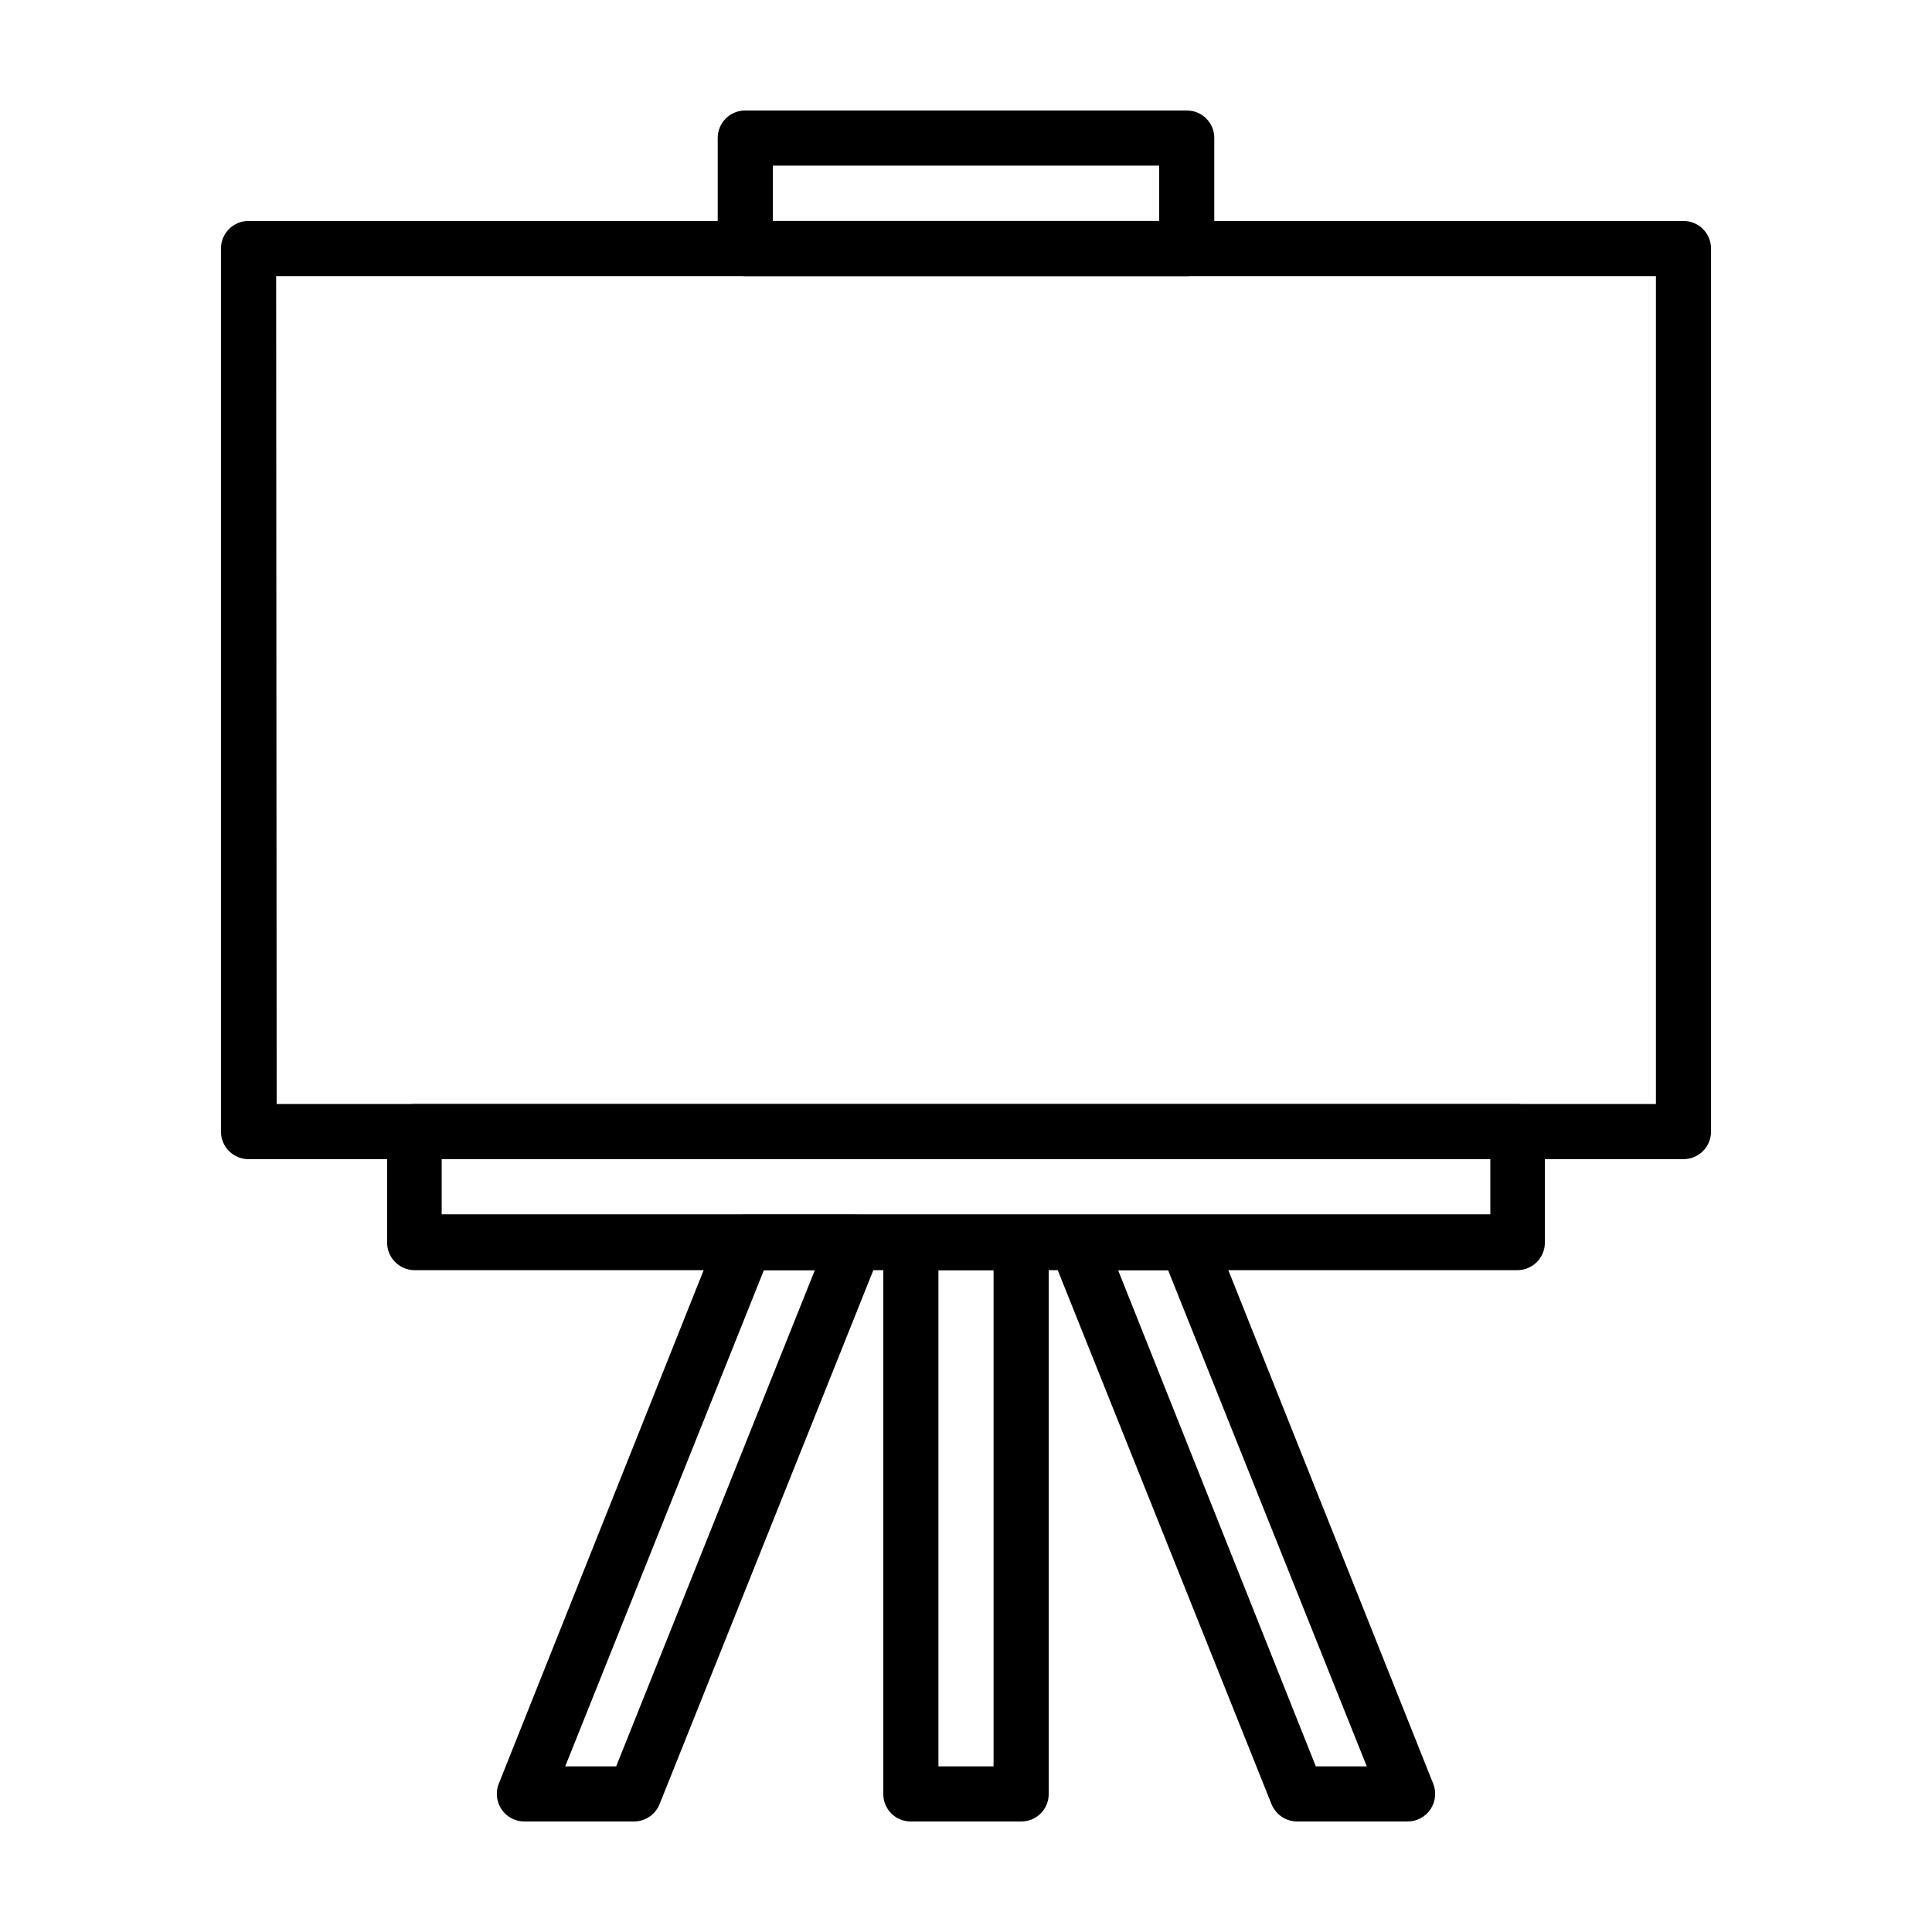
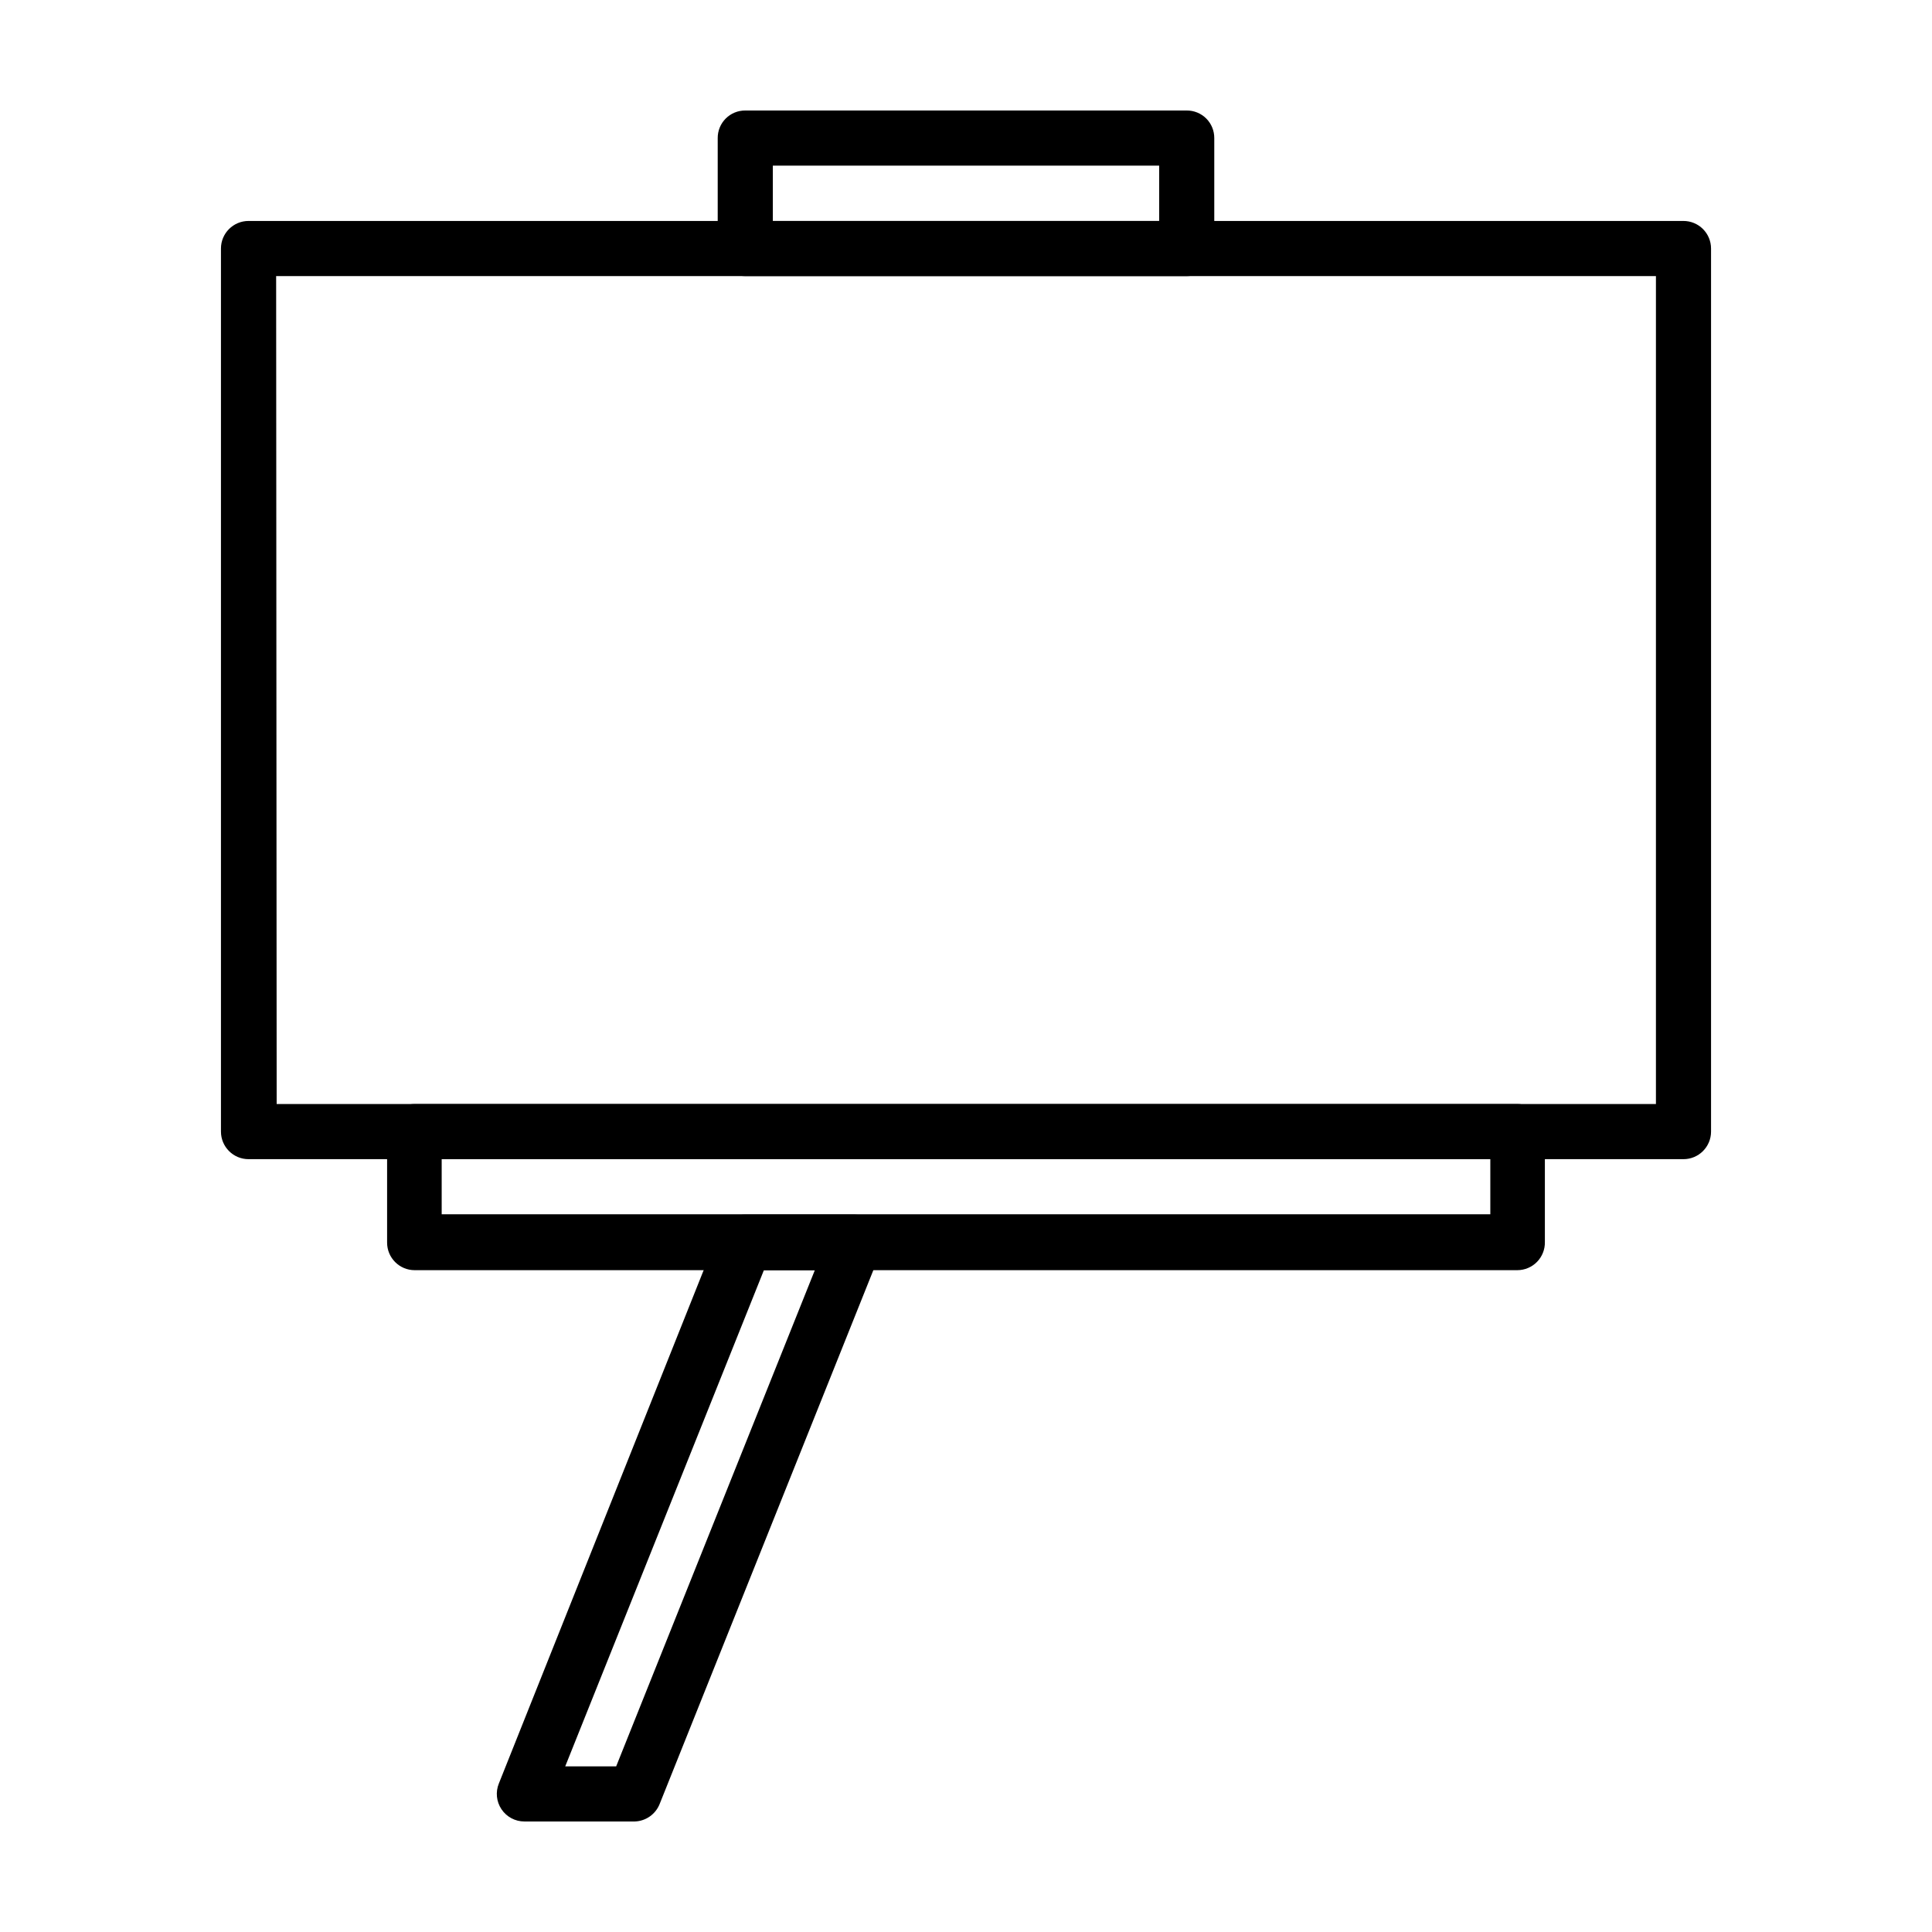
<svg xmlns="http://www.w3.org/2000/svg" fill="#000000" width="800px" height="800px" version="1.1" viewBox="144 144 512 512">
  <g>
    <path d="m590.14 451.19h-380.28c-4.031 0-7.305-3.273-7.305-7.309v-234.02c0-4.031 3.273-7.305 7.305-7.305h380.28c1.938 0 3.797 0.77 5.164 2.141 1.371 1.371 2.141 3.227 2.141 5.164v234.02c0 4.035-3.269 7.309-7.305 7.309zm-372.82-14.609 365.52-0.004v-219.41h-365.66z" />
    <path d="m458.49 217.17h-116.98c-1.941 0.012-3.809-0.754-5.184-2.125-1.371-1.375-2.137-3.242-2.125-5.184v-29.27c-0.012-1.941 0.754-3.809 2.125-5.18 1.375-1.375 3.242-2.141 5.184-2.125h116.98c1.941-0.016 3.805 0.75 5.18 2.125 1.371 1.371 2.137 3.238 2.125 5.18v29.27c0.012 1.941-0.754 3.809-2.125 5.184-1.375 1.371-3.238 2.137-5.18 2.125zm-109.68-14.609 102.38-0.004v-14.66h-102.38z" />
    <path d="m546.1 480.61h-292.21c-4.035 0-7.305-3.273-7.305-7.305v-29.426c0-1.938 0.77-3.793 2.137-5.164 1.371-1.371 3.231-2.141 5.168-2.141h292.21c1.938 0 3.797 0.77 5.168 2.141 1.371 1.371 2.141 3.227 2.141 5.164v29.273c0.039 1.961-0.711 3.859-2.086 5.262-1.375 1.402-3.258 2.195-5.223 2.195zm-285.05-14.812h277.9v-14.609h-277.9z" />
-     <path d="m414.61 626.71h-29.223c-1.941 0.016-3.805-0.75-5.18-2.121-1.371-1.375-2.137-3.242-2.125-5.184v-146.11 0.004c-0.012-1.949 0.75-3.82 2.121-5.199 1.371-1.383 3.238-2.16 5.184-2.16h29.223c1.945 0 3.812 0.777 5.184 2.16 1.371 1.379 2.133 3.25 2.121 5.199v146.11-0.004c0.016 1.941-0.75 3.809-2.125 5.184-1.371 1.371-3.238 2.137-5.18 2.121zm-21.914-14.609h14.609v-131.49h-14.609z" />
-     <path d="m517.04 626.71h-29.273c-2.988-0.004-5.676-1.816-6.801-4.582l-58.492-146.11c-0.914-2.242-0.652-4.793 0.703-6.801 1.379-2.016 3.66-3.219 6.098-3.227h29.223c3.047-0.086 5.832 1.719 7 4.535l58.293 146.11c0.922 2.25 0.664 4.816-0.691 6.836-1.355 2.023-3.625 3.238-6.059 3.238zm-24.336-14.609h13.504l-52.648-131.49h-13.25z" />
    <path d="m312.23 626.71h-29.27c-2.434 0-4.707-1.215-6.062-3.238-1.355-2.019-1.613-4.586-0.691-6.836l58.293-146.11c1.109-2.785 3.801-4.621 6.801-4.633h29.223c2.438 0.004 4.719 1.211 6.094 3.223 1.355 2.008 1.621 4.559 0.707 6.801l-58.492 146.11c-1.066 2.742-3.664 4.582-6.602 4.684zm-18.438-14.609h13.5l52.648-131.49h-13.5z" />
  </g>
</svg>